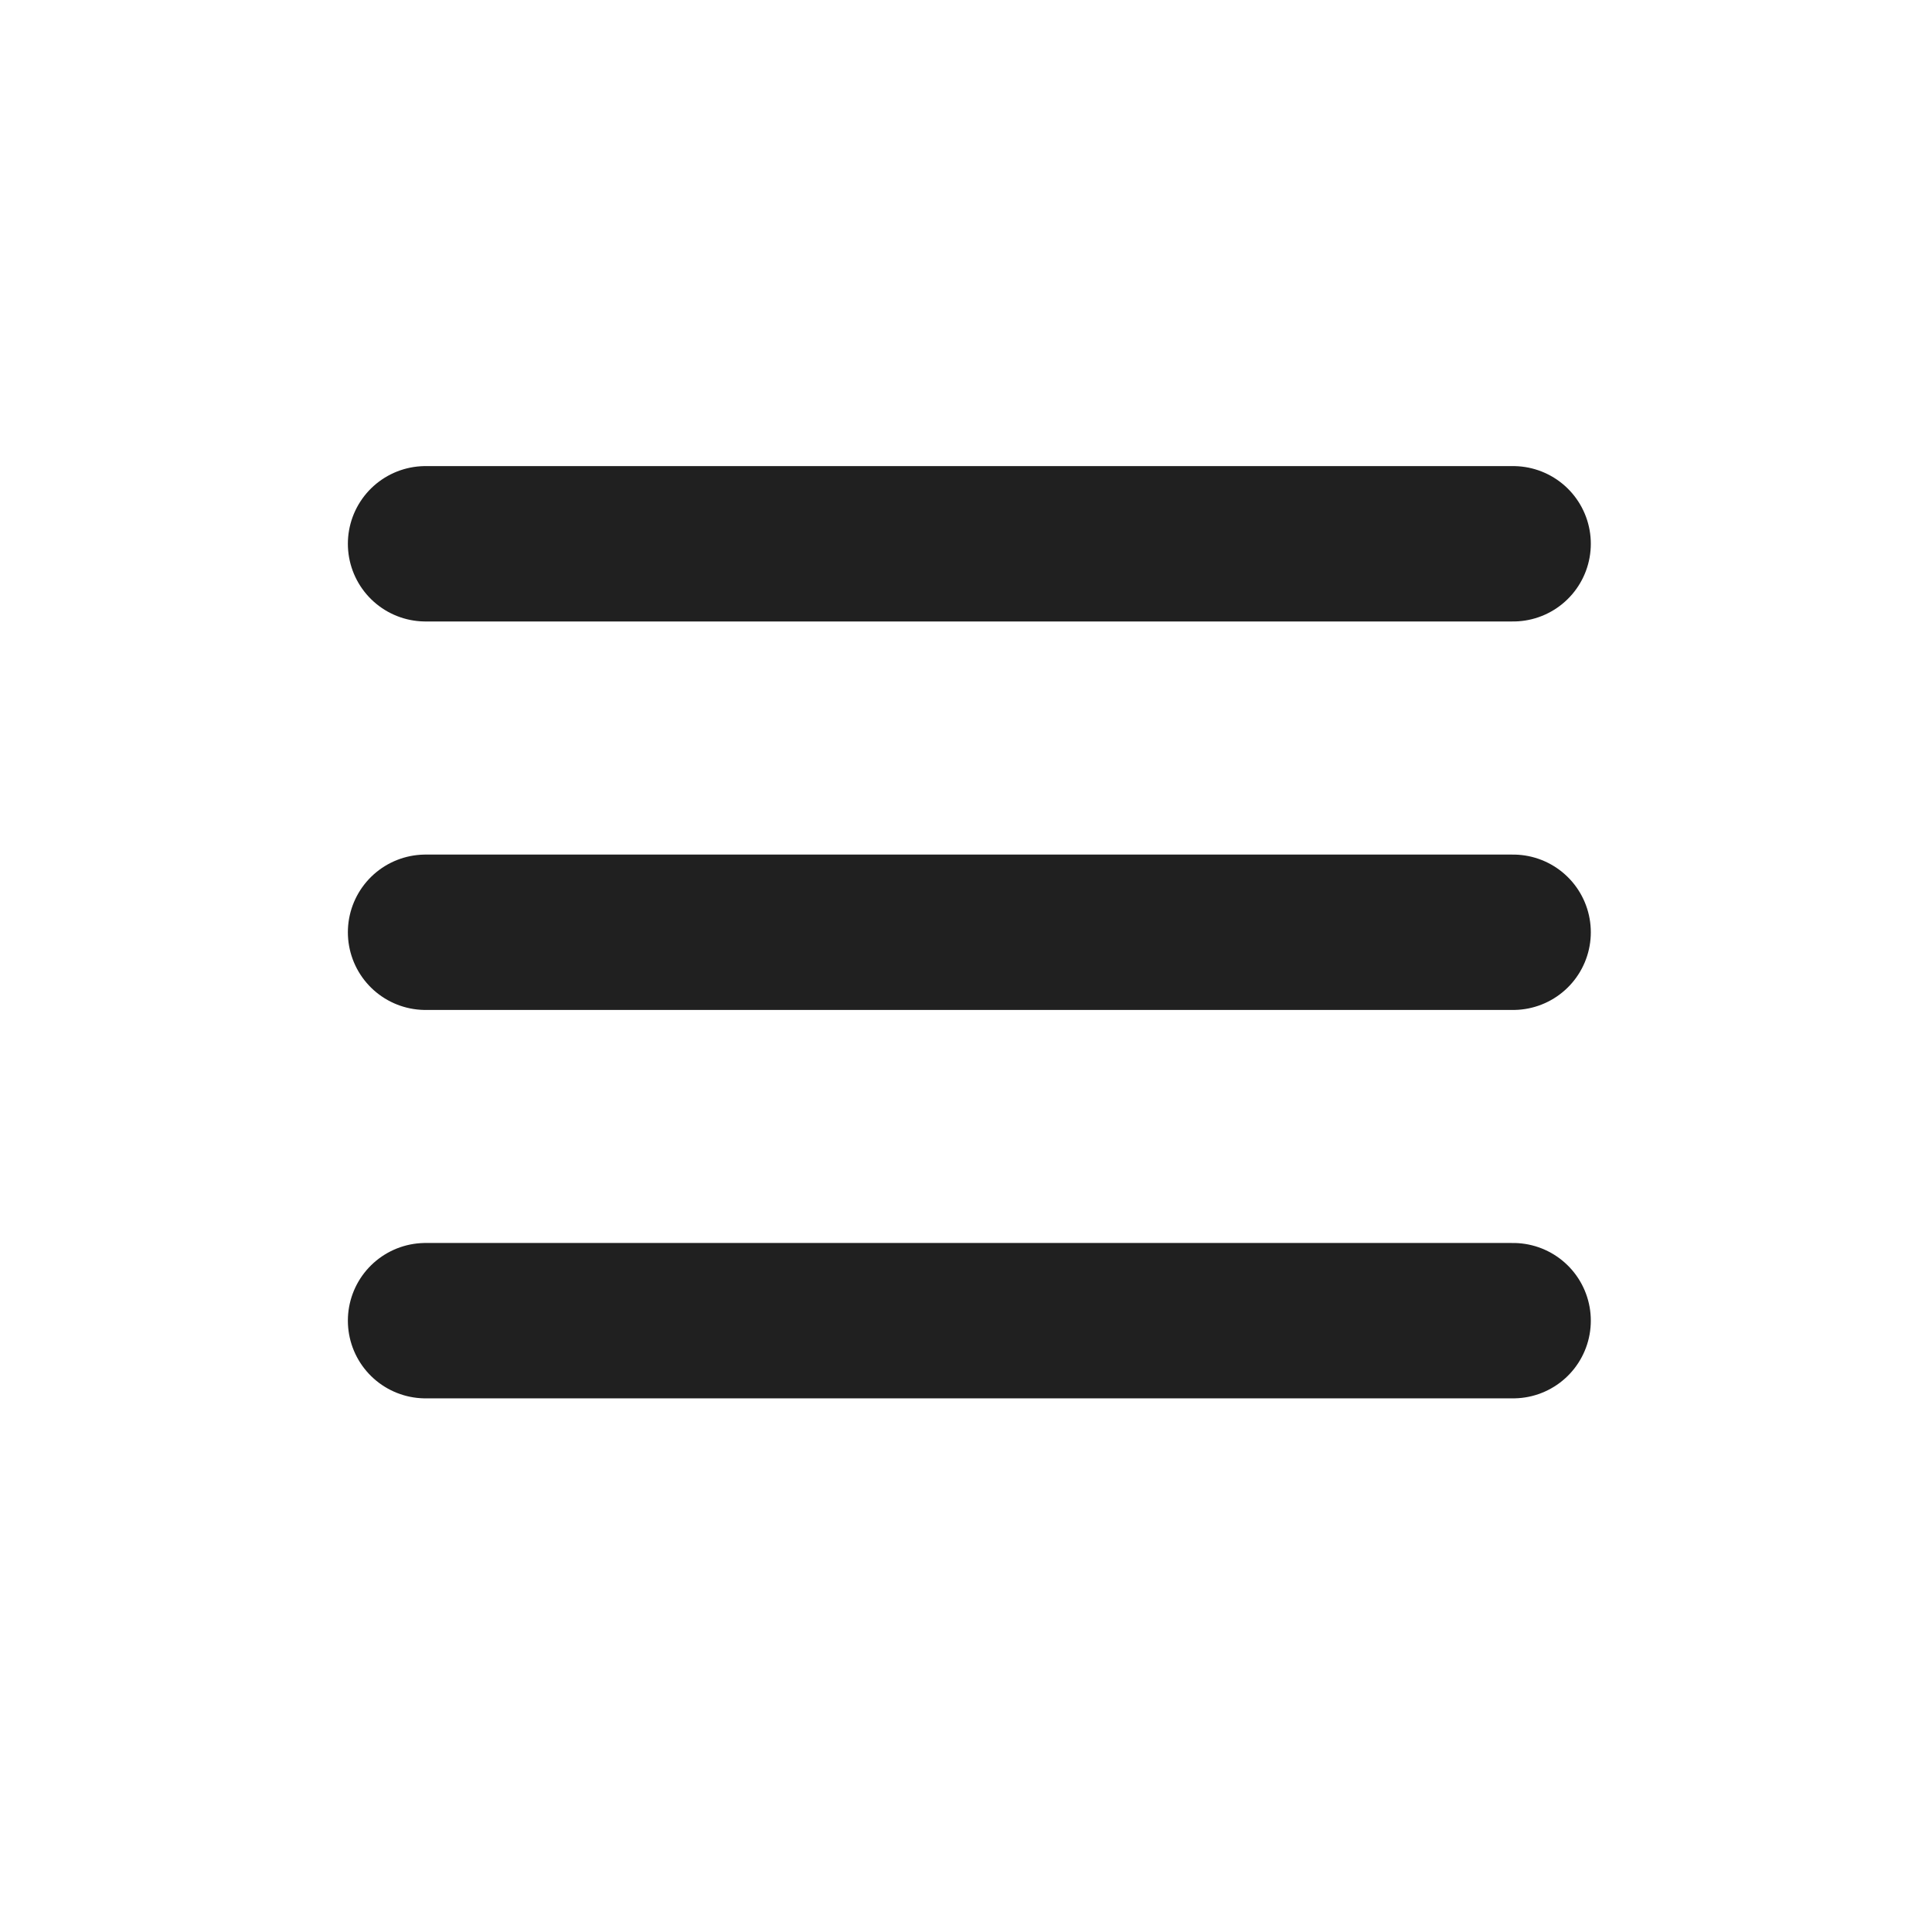
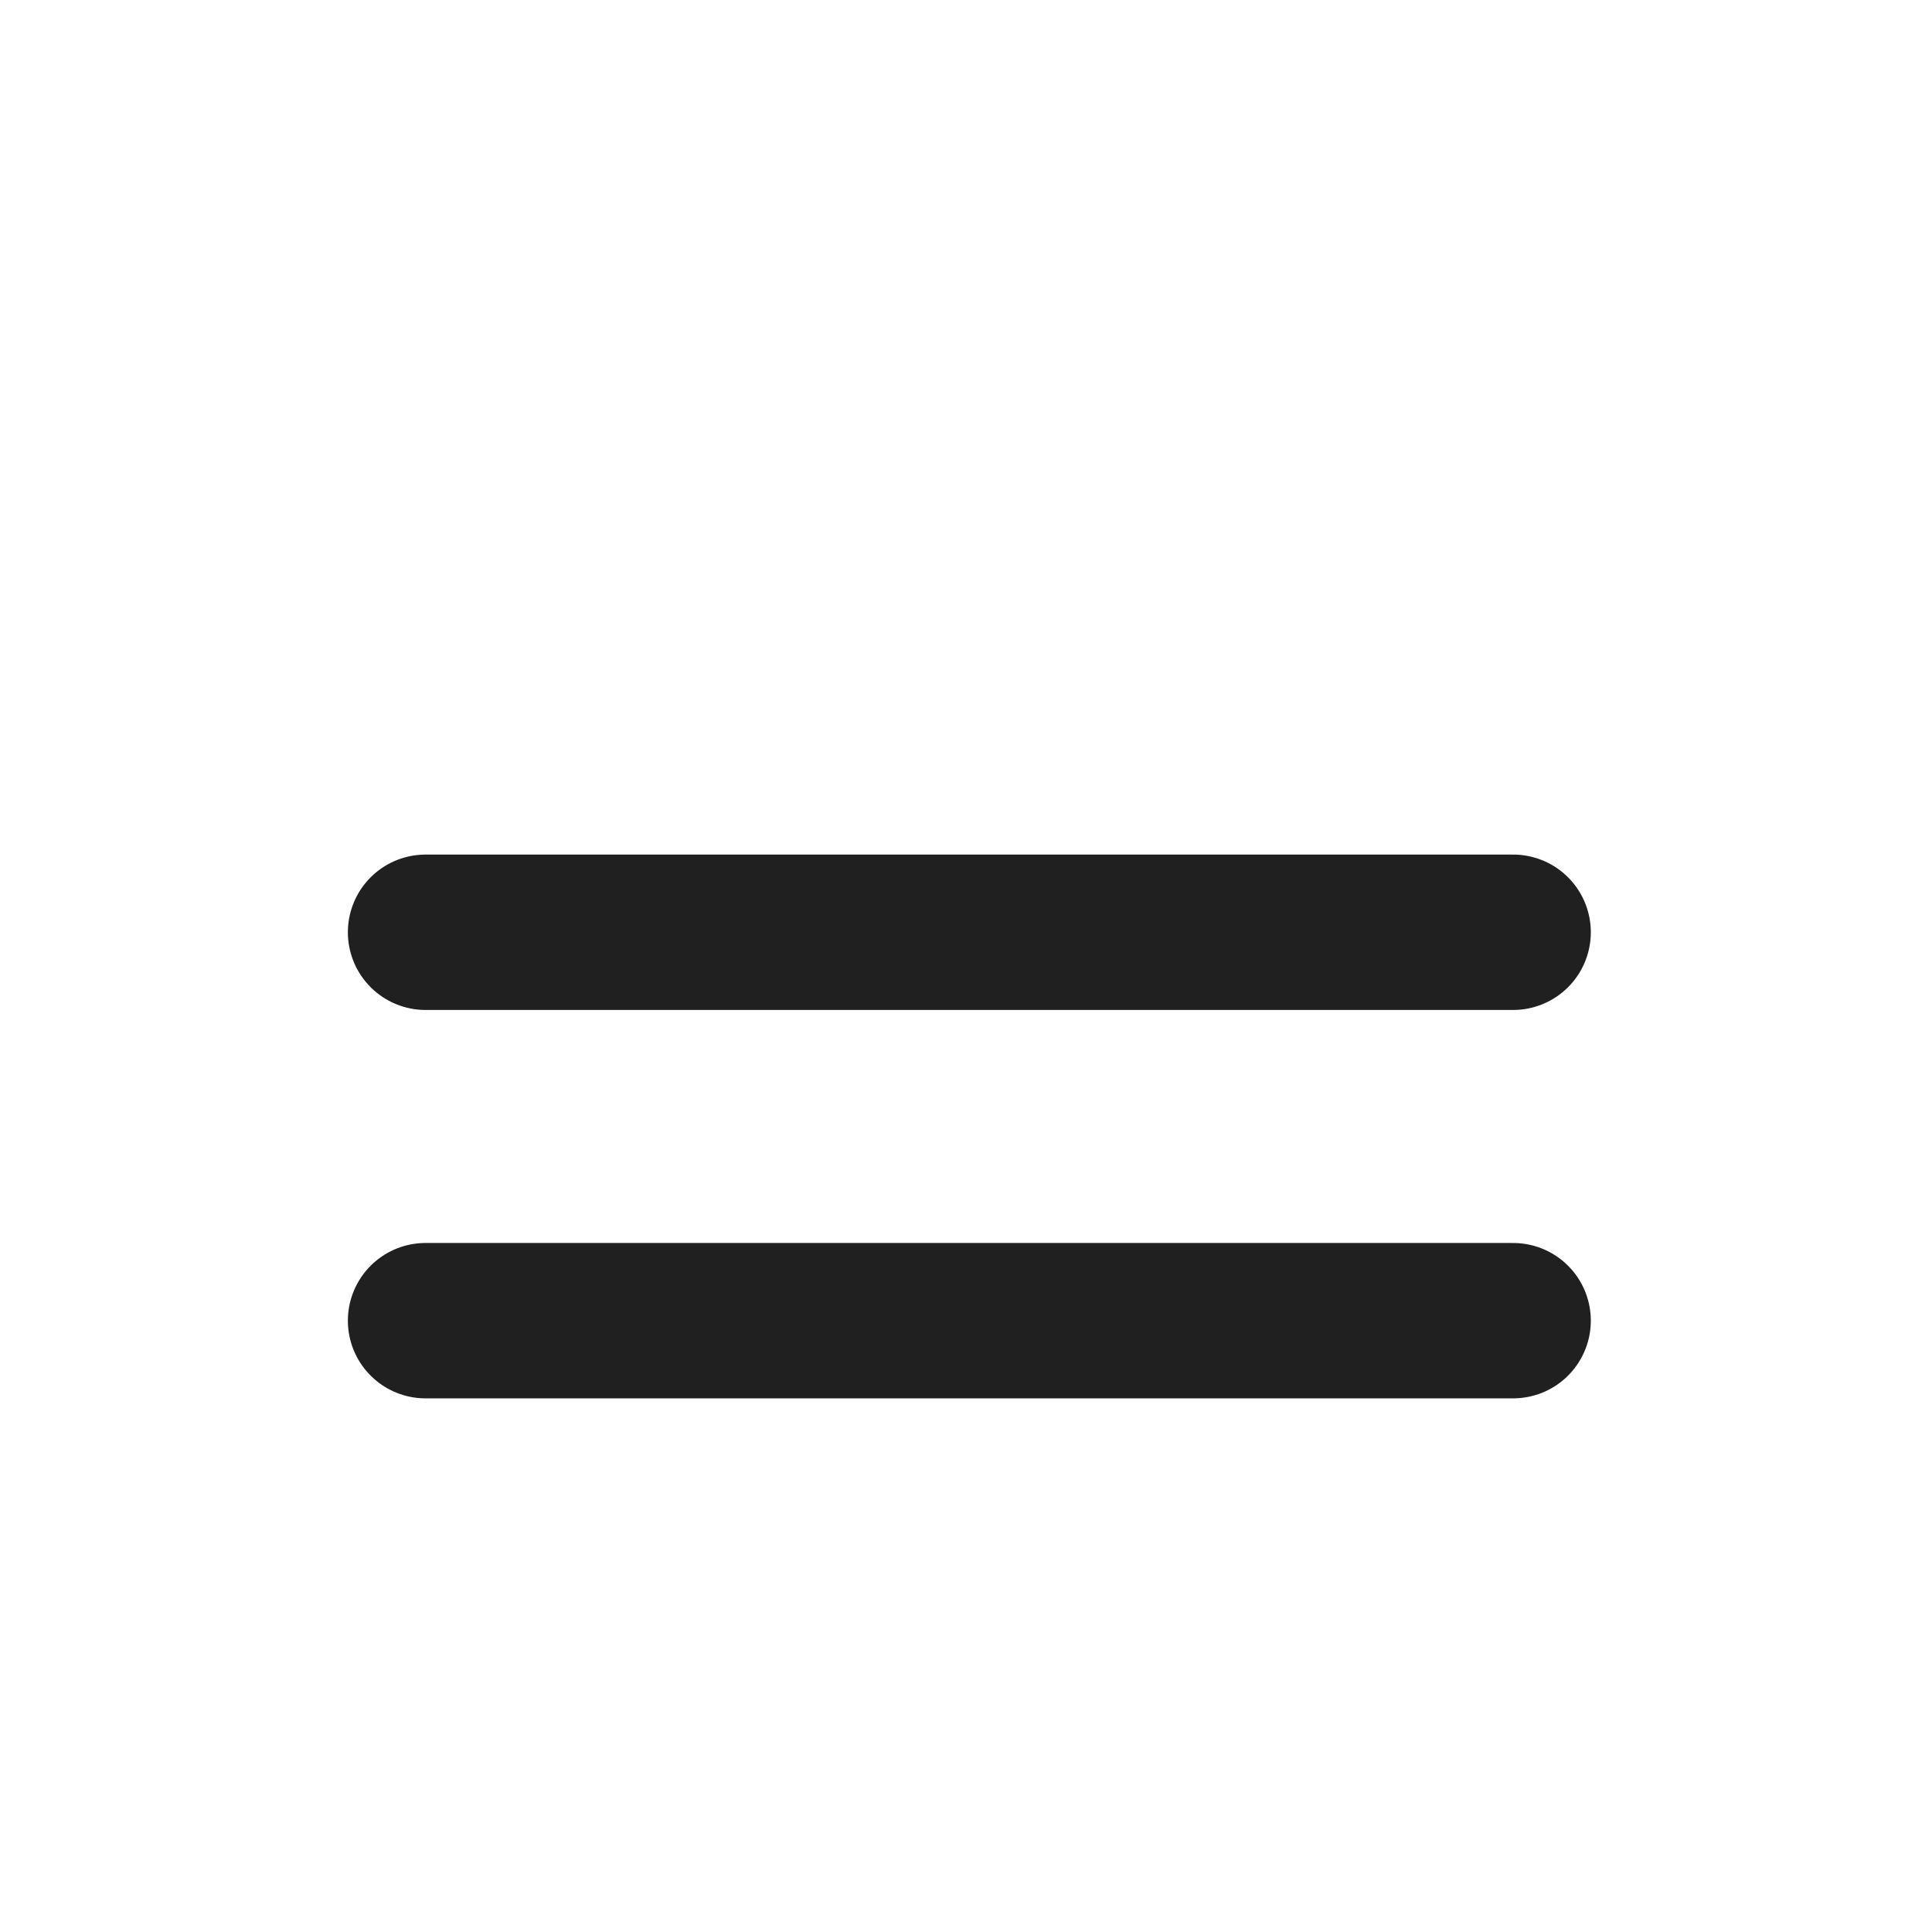
<svg xmlns="http://www.w3.org/2000/svg" width="26" height="26" viewBox="0 0 26 26" fill="none">
-   <path d="M5.727 17.773H20.363M5.727 12.546H20.363M5.727 7.318H20.363" stroke="#202020" stroke-width="2.091" stroke-linecap="round" stroke-linejoin="round" />
+   <path d="M5.727 17.773H20.363M5.727 12.546H20.363H20.363" stroke="#202020" stroke-width="2.091" stroke-linecap="round" stroke-linejoin="round" />
</svg>